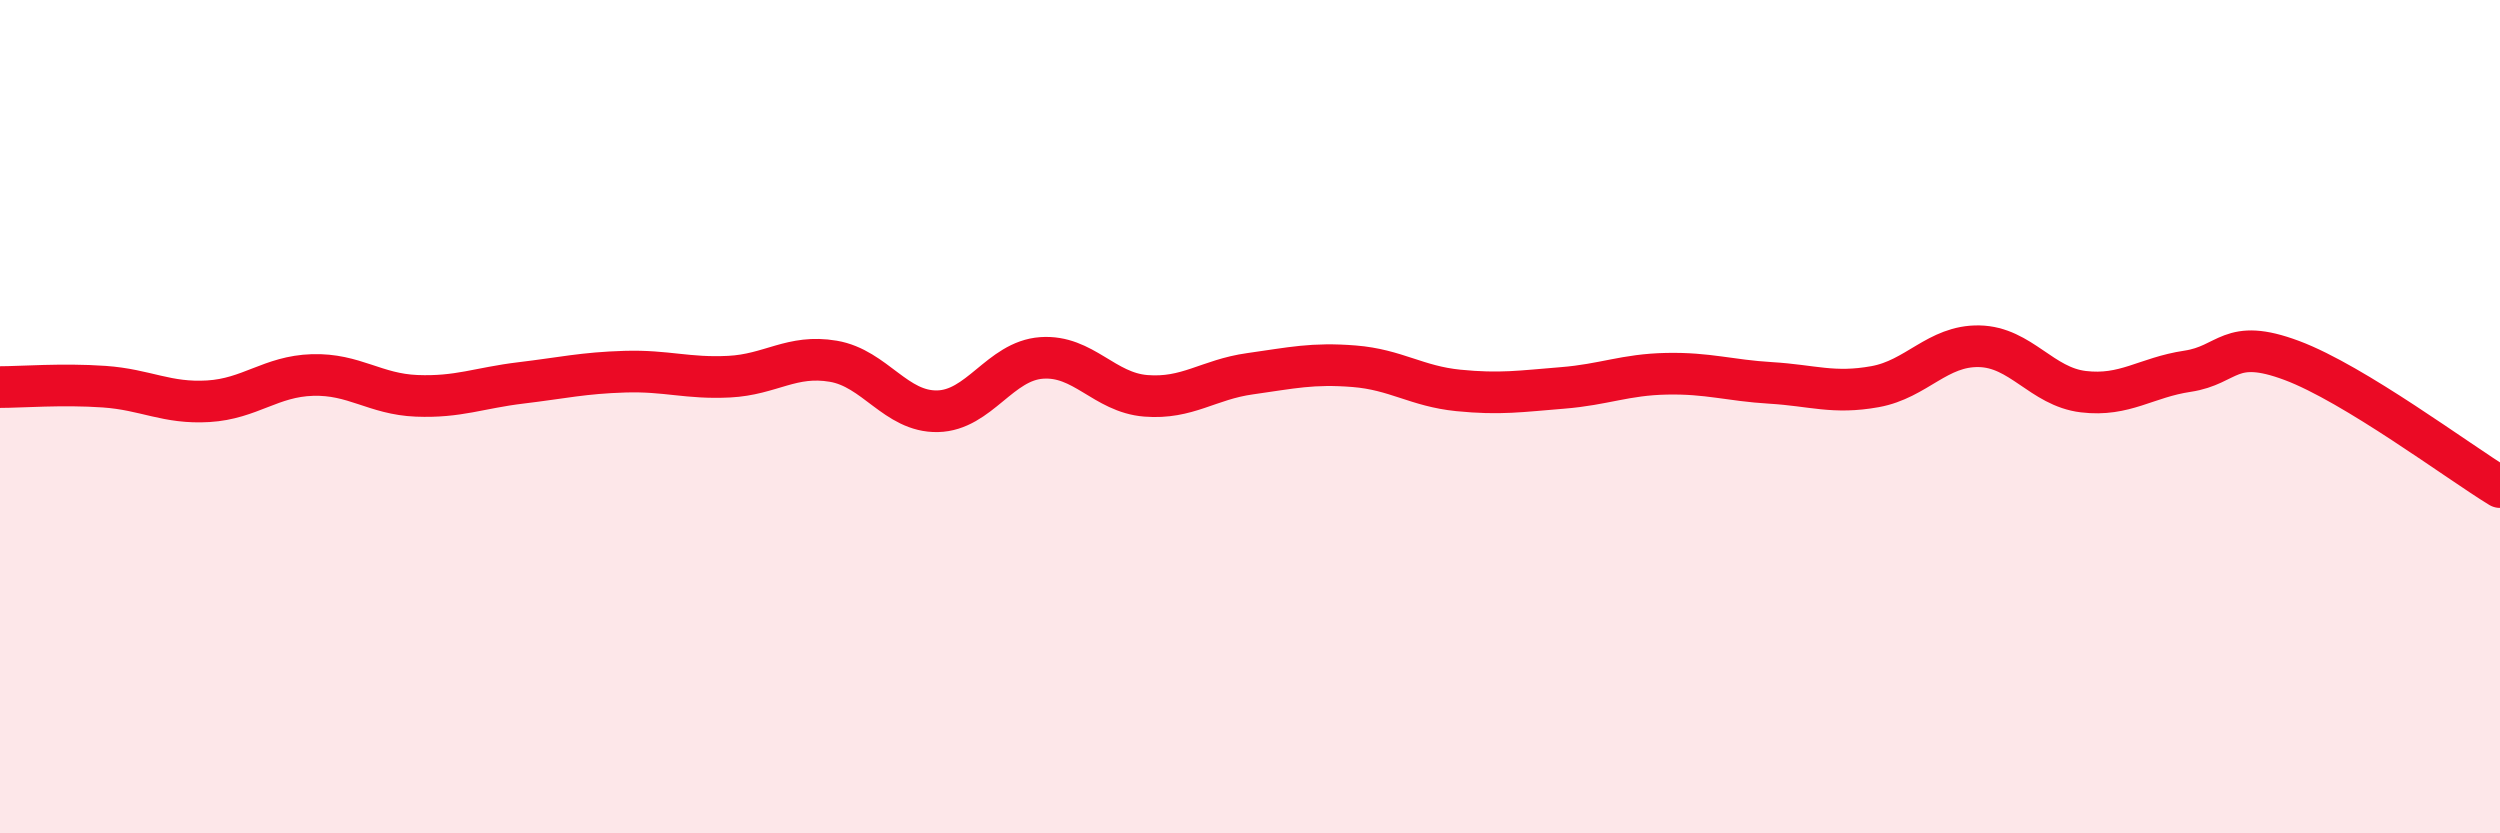
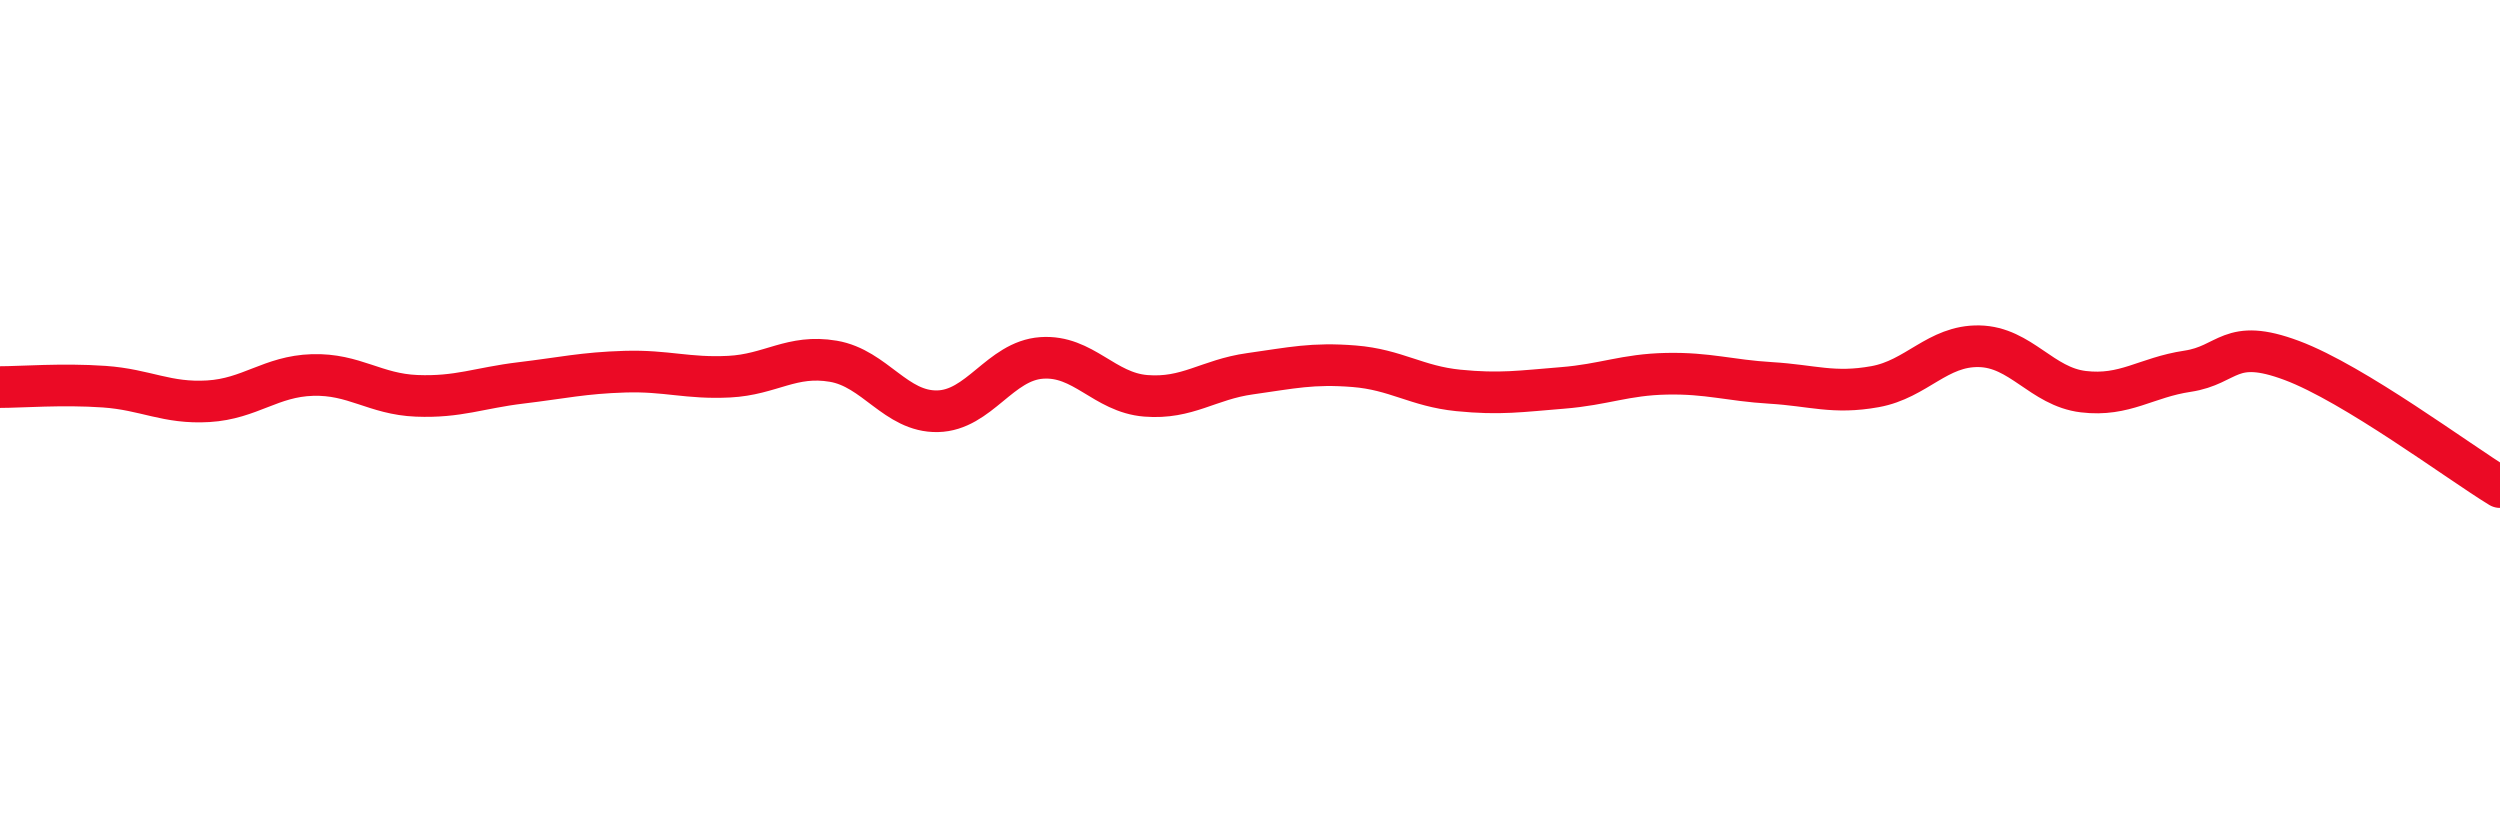
<svg xmlns="http://www.w3.org/2000/svg" width="60" height="20" viewBox="0 0 60 20">
-   <path d="M 0,9.29 C 0.5,9.29 1.5,9.21 2.5,9.28 C 3.5,9.35 4,9.69 5,9.63 C 6,9.57 6.5,9.03 7.5,9 C 8.5,8.97 9,9.46 10,9.5 C 11,9.54 11.5,9.31 12.5,9.19 C 13.5,9.07 14,8.95 15,8.92 C 16,8.89 16.5,9.09 17.5,9.04 C 18.5,8.99 19,8.5 20,8.67 C 21,8.84 21.5,9.89 22.5,9.87 C 23.5,9.85 24,8.66 25,8.59 C 26,8.52 26.5,9.42 27.5,9.5 C 28.5,9.58 29,9.11 30,8.97 C 31,8.83 31.5,8.71 32.5,8.79 C 33.5,8.87 34,9.27 35,9.37 C 36,9.47 36.5,9.39 37.5,9.31 C 38.5,9.23 39,8.99 40,8.97 C 41,8.95 41.5,9.13 42.5,9.19 C 43.5,9.25 44,9.46 45,9.28 C 46,9.1 46.5,8.29 47.5,8.31 C 48.5,8.33 49,9.28 50,9.4 C 51,9.52 51.5,9.06 52.5,8.91 C 53.5,8.76 53.5,8.09 55,8.65 C 56.5,9.21 59,11.08 60,11.69L60 20L0 20Z" fill="#EB0A25" opacity="0.1" stroke-linecap="round" stroke-linejoin="round" />
  <path d="M 0,9.29 C 0.5,9.29 1.5,9.21 2.5,9.28 C 3.5,9.35 4,9.69 5,9.63 C 6,9.57 6.5,9.03 7.5,9 C 8.5,8.97 9,9.46 10,9.5 C 11,9.54 11.5,9.31 12.5,9.19 C 13.5,9.07 14,8.95 15,8.92 C 16,8.89 16.5,9.09 17.5,9.04 C 18.5,8.99 19,8.5 20,8.67 C 21,8.84 21.5,9.89 22.5,9.87 C 23.5,9.85 24,8.66 25,8.59 C 26,8.52 26.5,9.42 27.5,9.5 C 28.5,9.58 29,9.11 30,8.97 C 31,8.83 31.5,8.71 32.5,8.79 C 33.5,8.87 34,9.27 35,9.37 C 36,9.47 36.5,9.39 37.5,9.31 C 38.5,9.23 39,8.99 40,8.97 C 41,8.95 41.5,9.13 42.5,9.19 C 43.5,9.25 44,9.46 45,9.28 C 46,9.1 46.5,8.29 47.5,8.31 C 48.5,8.33 49,9.28 50,9.4 C 51,9.52 51.5,9.06 52.5,8.91 C 53.5,8.76 53.5,8.09 55,8.65 C 56.5,9.21 59,11.08 60,11.69" stroke="#EB0A25" stroke-width="1" fill="none" stroke-linecap="round" stroke-linejoin="round" />
</svg>